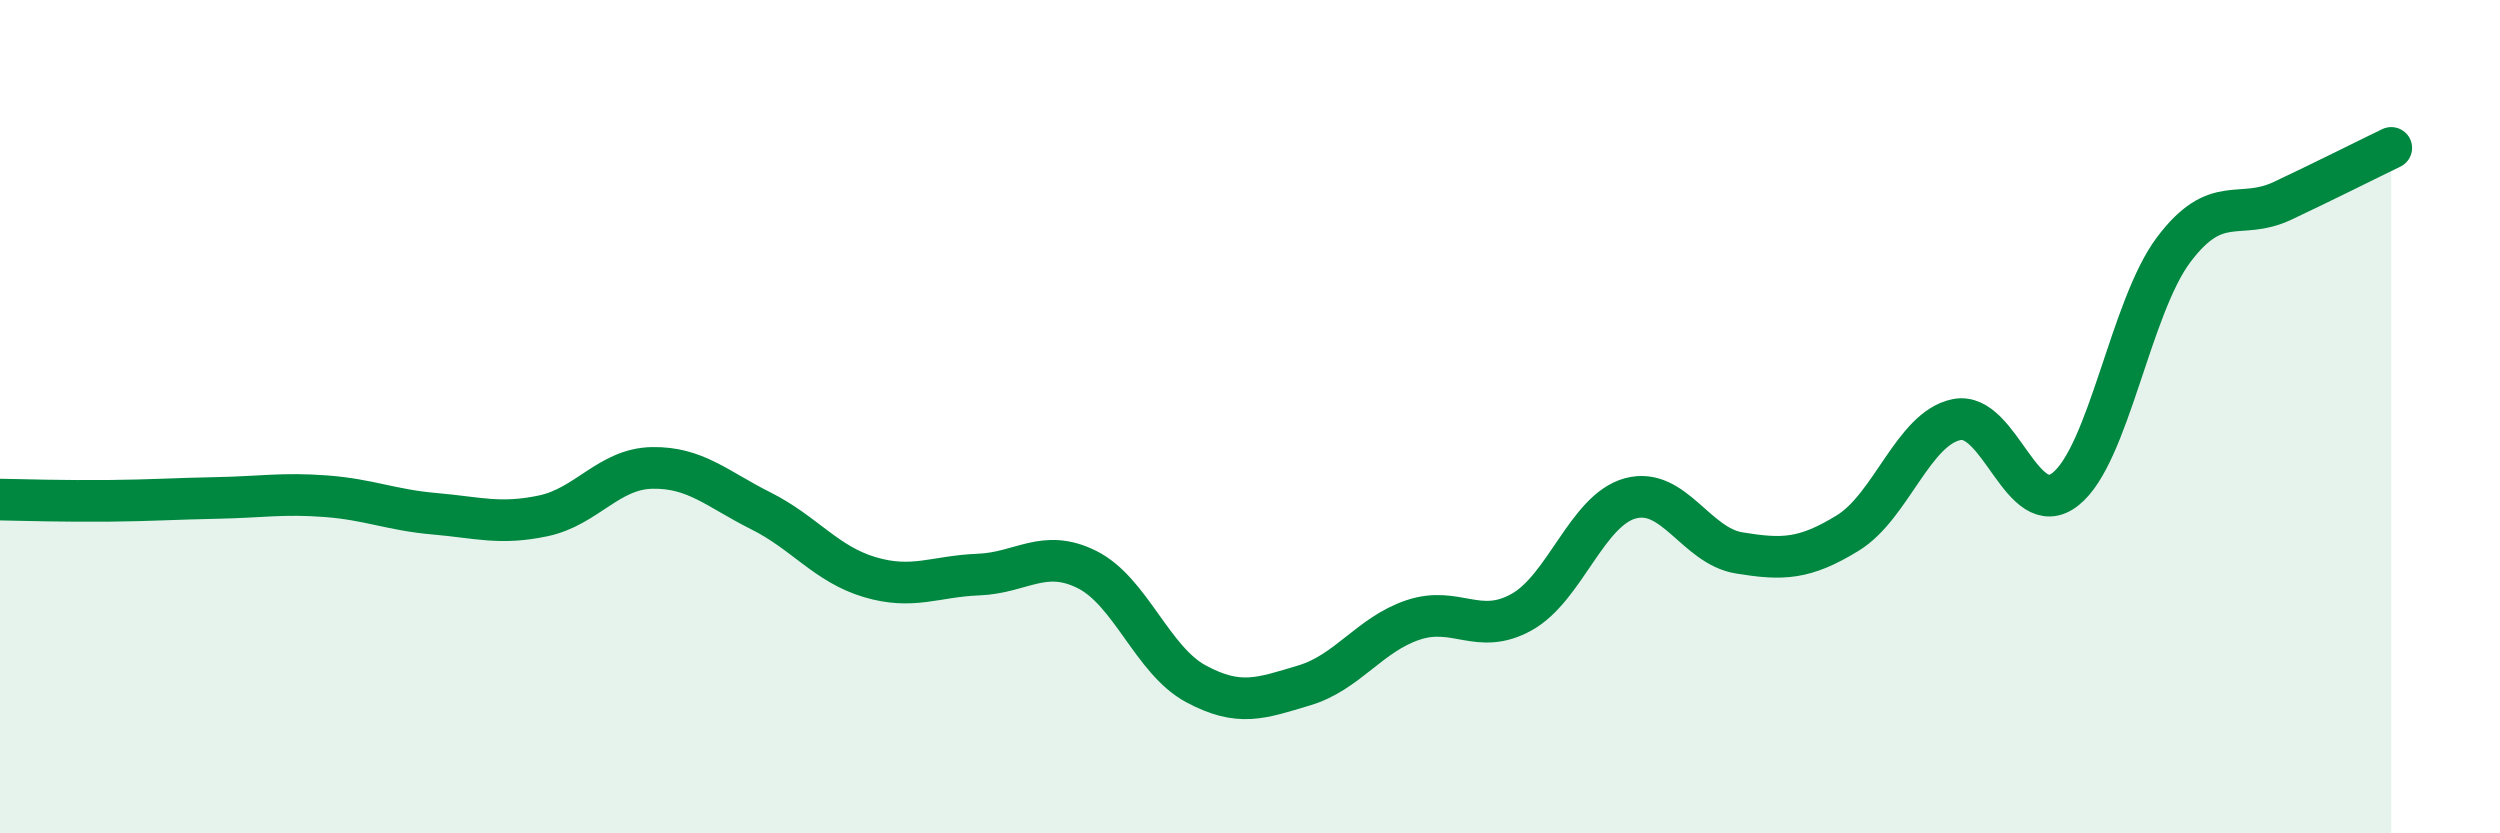
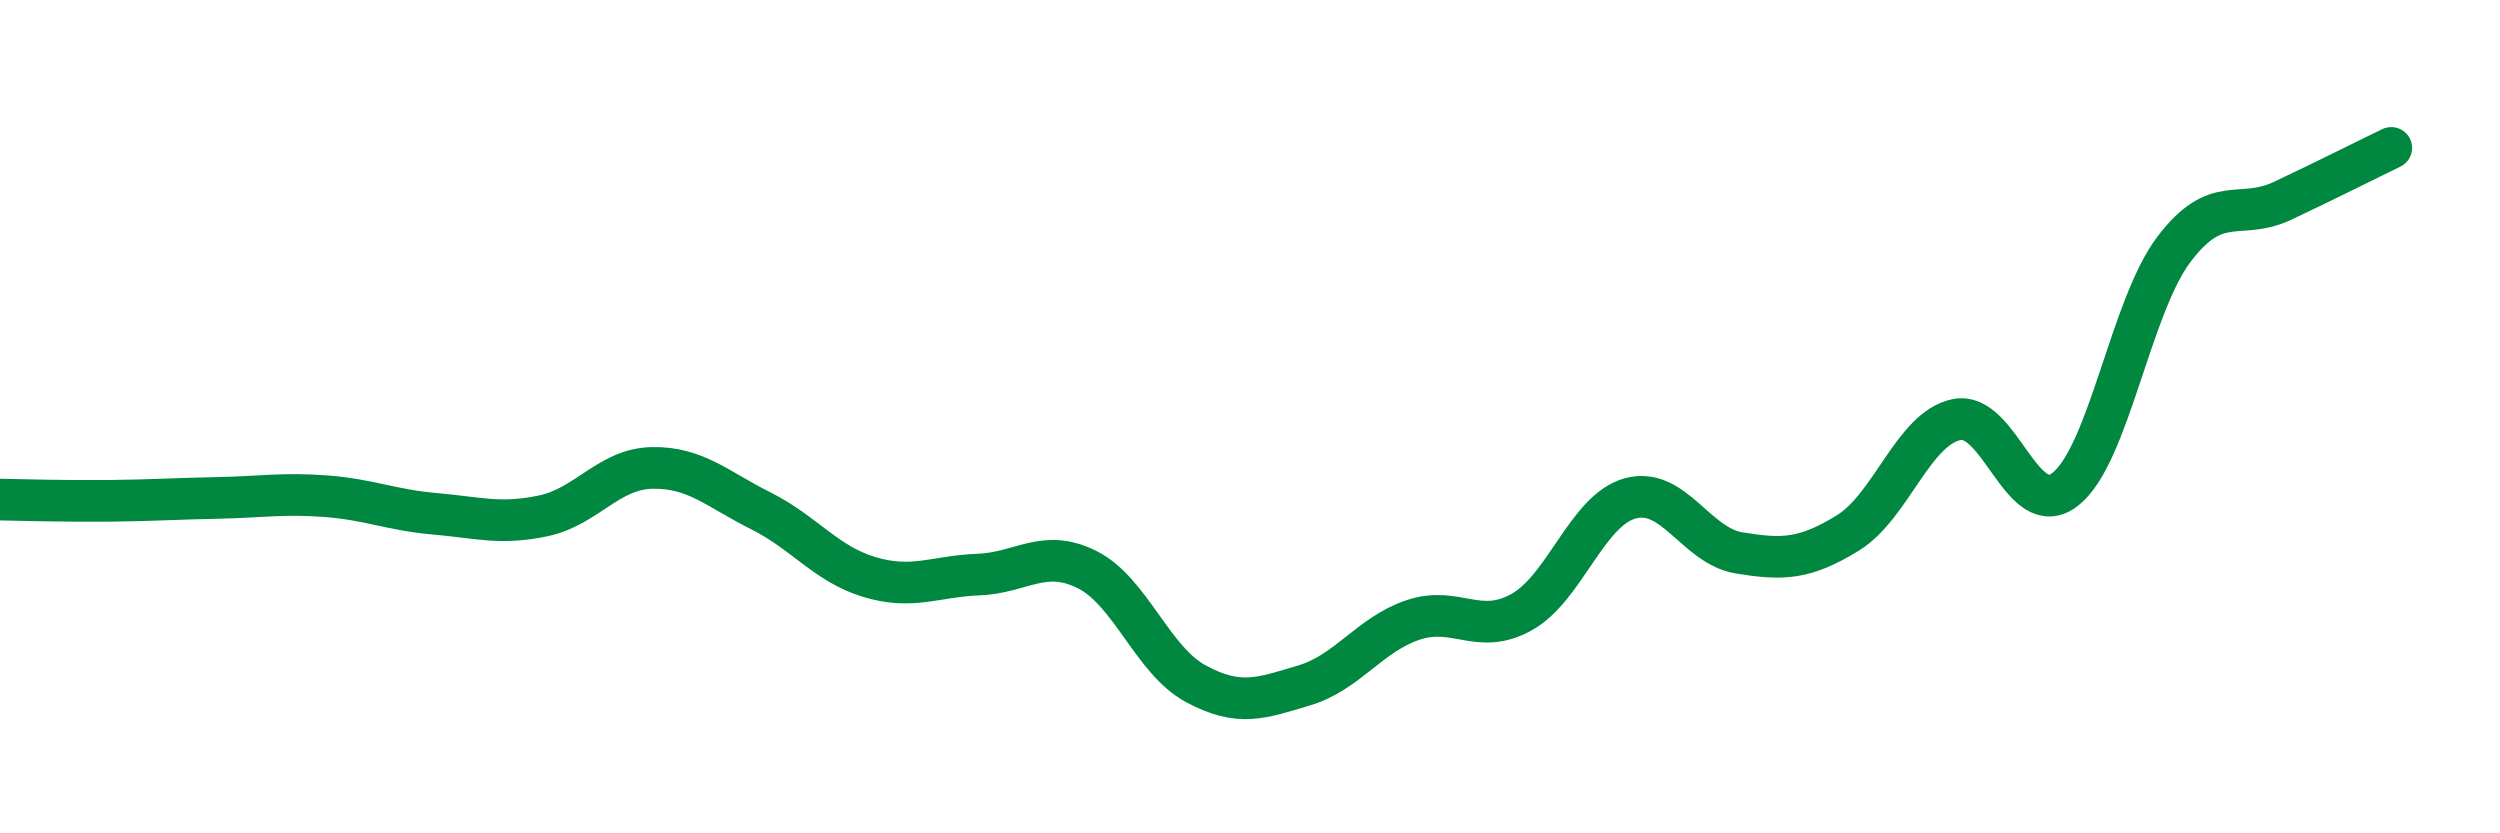
<svg xmlns="http://www.w3.org/2000/svg" width="60" height="20" viewBox="0 0 60 20">
-   <path d="M 0,11.99 C 0.52,12 1.57,12.03 2.61,12.02 C 3.65,12.01 4.18,11.97 5.22,11.95 C 6.26,11.93 6.79,11.83 7.83,11.91 C 8.87,11.99 9.39,12.24 10.43,12.33 C 11.47,12.42 12,12.6 13.04,12.38 C 14.08,12.16 14.61,11.25 15.65,11.23 C 16.69,11.21 17.22,11.74 18.26,12.26 C 19.3,12.78 19.83,13.54 20.87,13.85 C 21.91,14.16 22.44,13.83 23.48,13.79 C 24.52,13.75 25.05,13.15 26.09,13.67 C 27.13,14.19 27.66,15.85 28.7,16.41 C 29.74,16.97 30.26,16.76 31.3,16.45 C 32.34,16.14 32.87,15.23 33.91,14.88 C 34.95,14.53 35.48,15.27 36.52,14.69 C 37.56,14.11 38.09,12.24 39.13,11.96 C 40.17,11.68 40.7,13.1 41.74,13.27 C 42.78,13.44 43.31,13.43 44.35,12.79 C 45.39,12.15 45.92,10.28 46.96,10.07 C 48,9.86 48.53,12.56 49.57,11.74 C 50.61,10.92 51.13,7.37 52.17,5.99 C 53.21,4.61 53.74,5.31 54.78,4.82 C 55.82,4.33 56.87,3.8 57.39,3.55L57.39 20L0 20Z" fill="#008740" opacity="0.1" stroke-linecap="round" stroke-linejoin="round" />
  <path d="M 0,11.99 C 0.52,12 1.57,12.03 2.61,12.02 C 3.65,12.01 4.18,11.97 5.22,11.95 C 6.26,11.93 6.79,11.83 7.83,11.91 C 8.87,11.99 9.39,12.24 10.43,12.33 C 11.47,12.42 12,12.6 13.04,12.38 C 14.08,12.16 14.61,11.25 15.65,11.23 C 16.69,11.21 17.22,11.74 18.26,12.26 C 19.3,12.78 19.83,13.54 20.87,13.85 C 21.91,14.16 22.44,13.83 23.48,13.79 C 24.52,13.75 25.05,13.15 26.09,13.67 C 27.13,14.19 27.66,15.85 28.7,16.41 C 29.74,16.97 30.26,16.76 31.3,16.45 C 32.34,16.14 32.87,15.23 33.91,14.88 C 34.95,14.53 35.48,15.27 36.52,14.69 C 37.56,14.11 38.09,12.24 39.13,11.96 C 40.17,11.68 40.7,13.1 41.74,13.27 C 42.78,13.44 43.31,13.43 44.35,12.79 C 45.39,12.15 45.92,10.28 46.96,10.07 C 48,9.86 48.53,12.56 49.57,11.74 C 50.61,10.92 51.13,7.37 52.17,5.99 C 53.21,4.61 53.74,5.31 54.78,4.82 C 55.82,4.33 56.87,3.8 57.39,3.55" stroke="#008740" stroke-width="1" fill="none" stroke-linecap="round" stroke-linejoin="round" />
</svg>